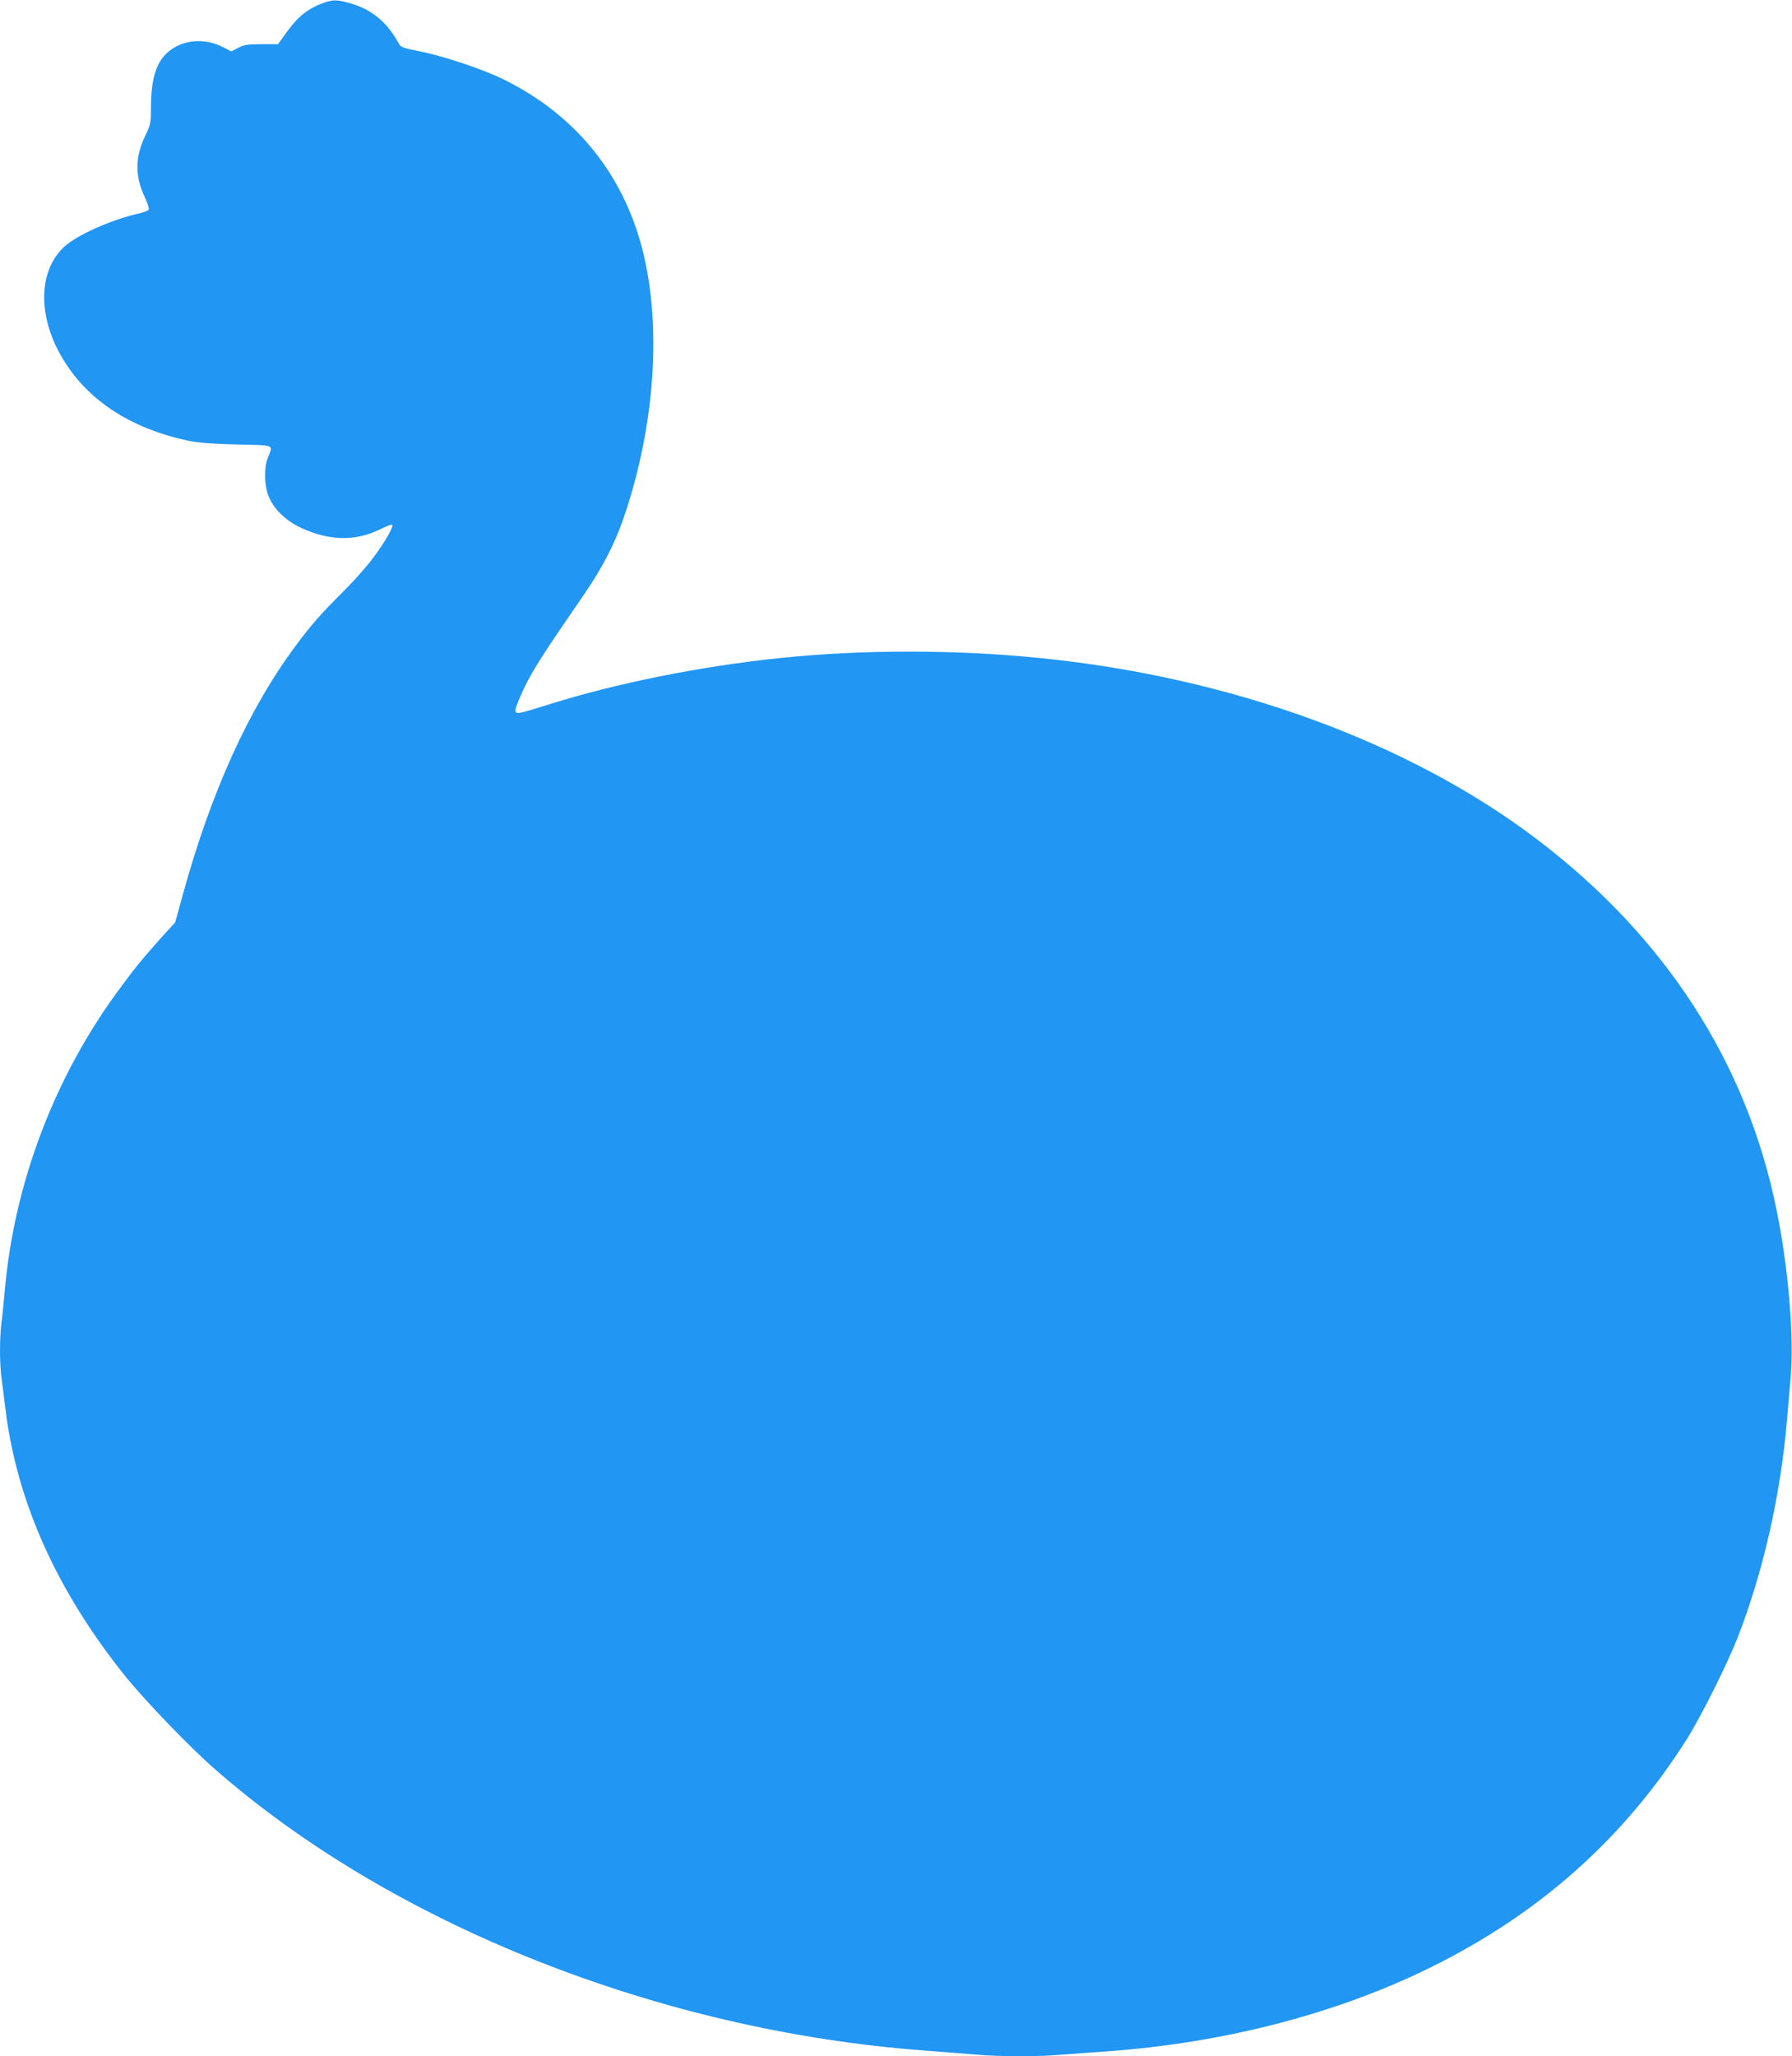
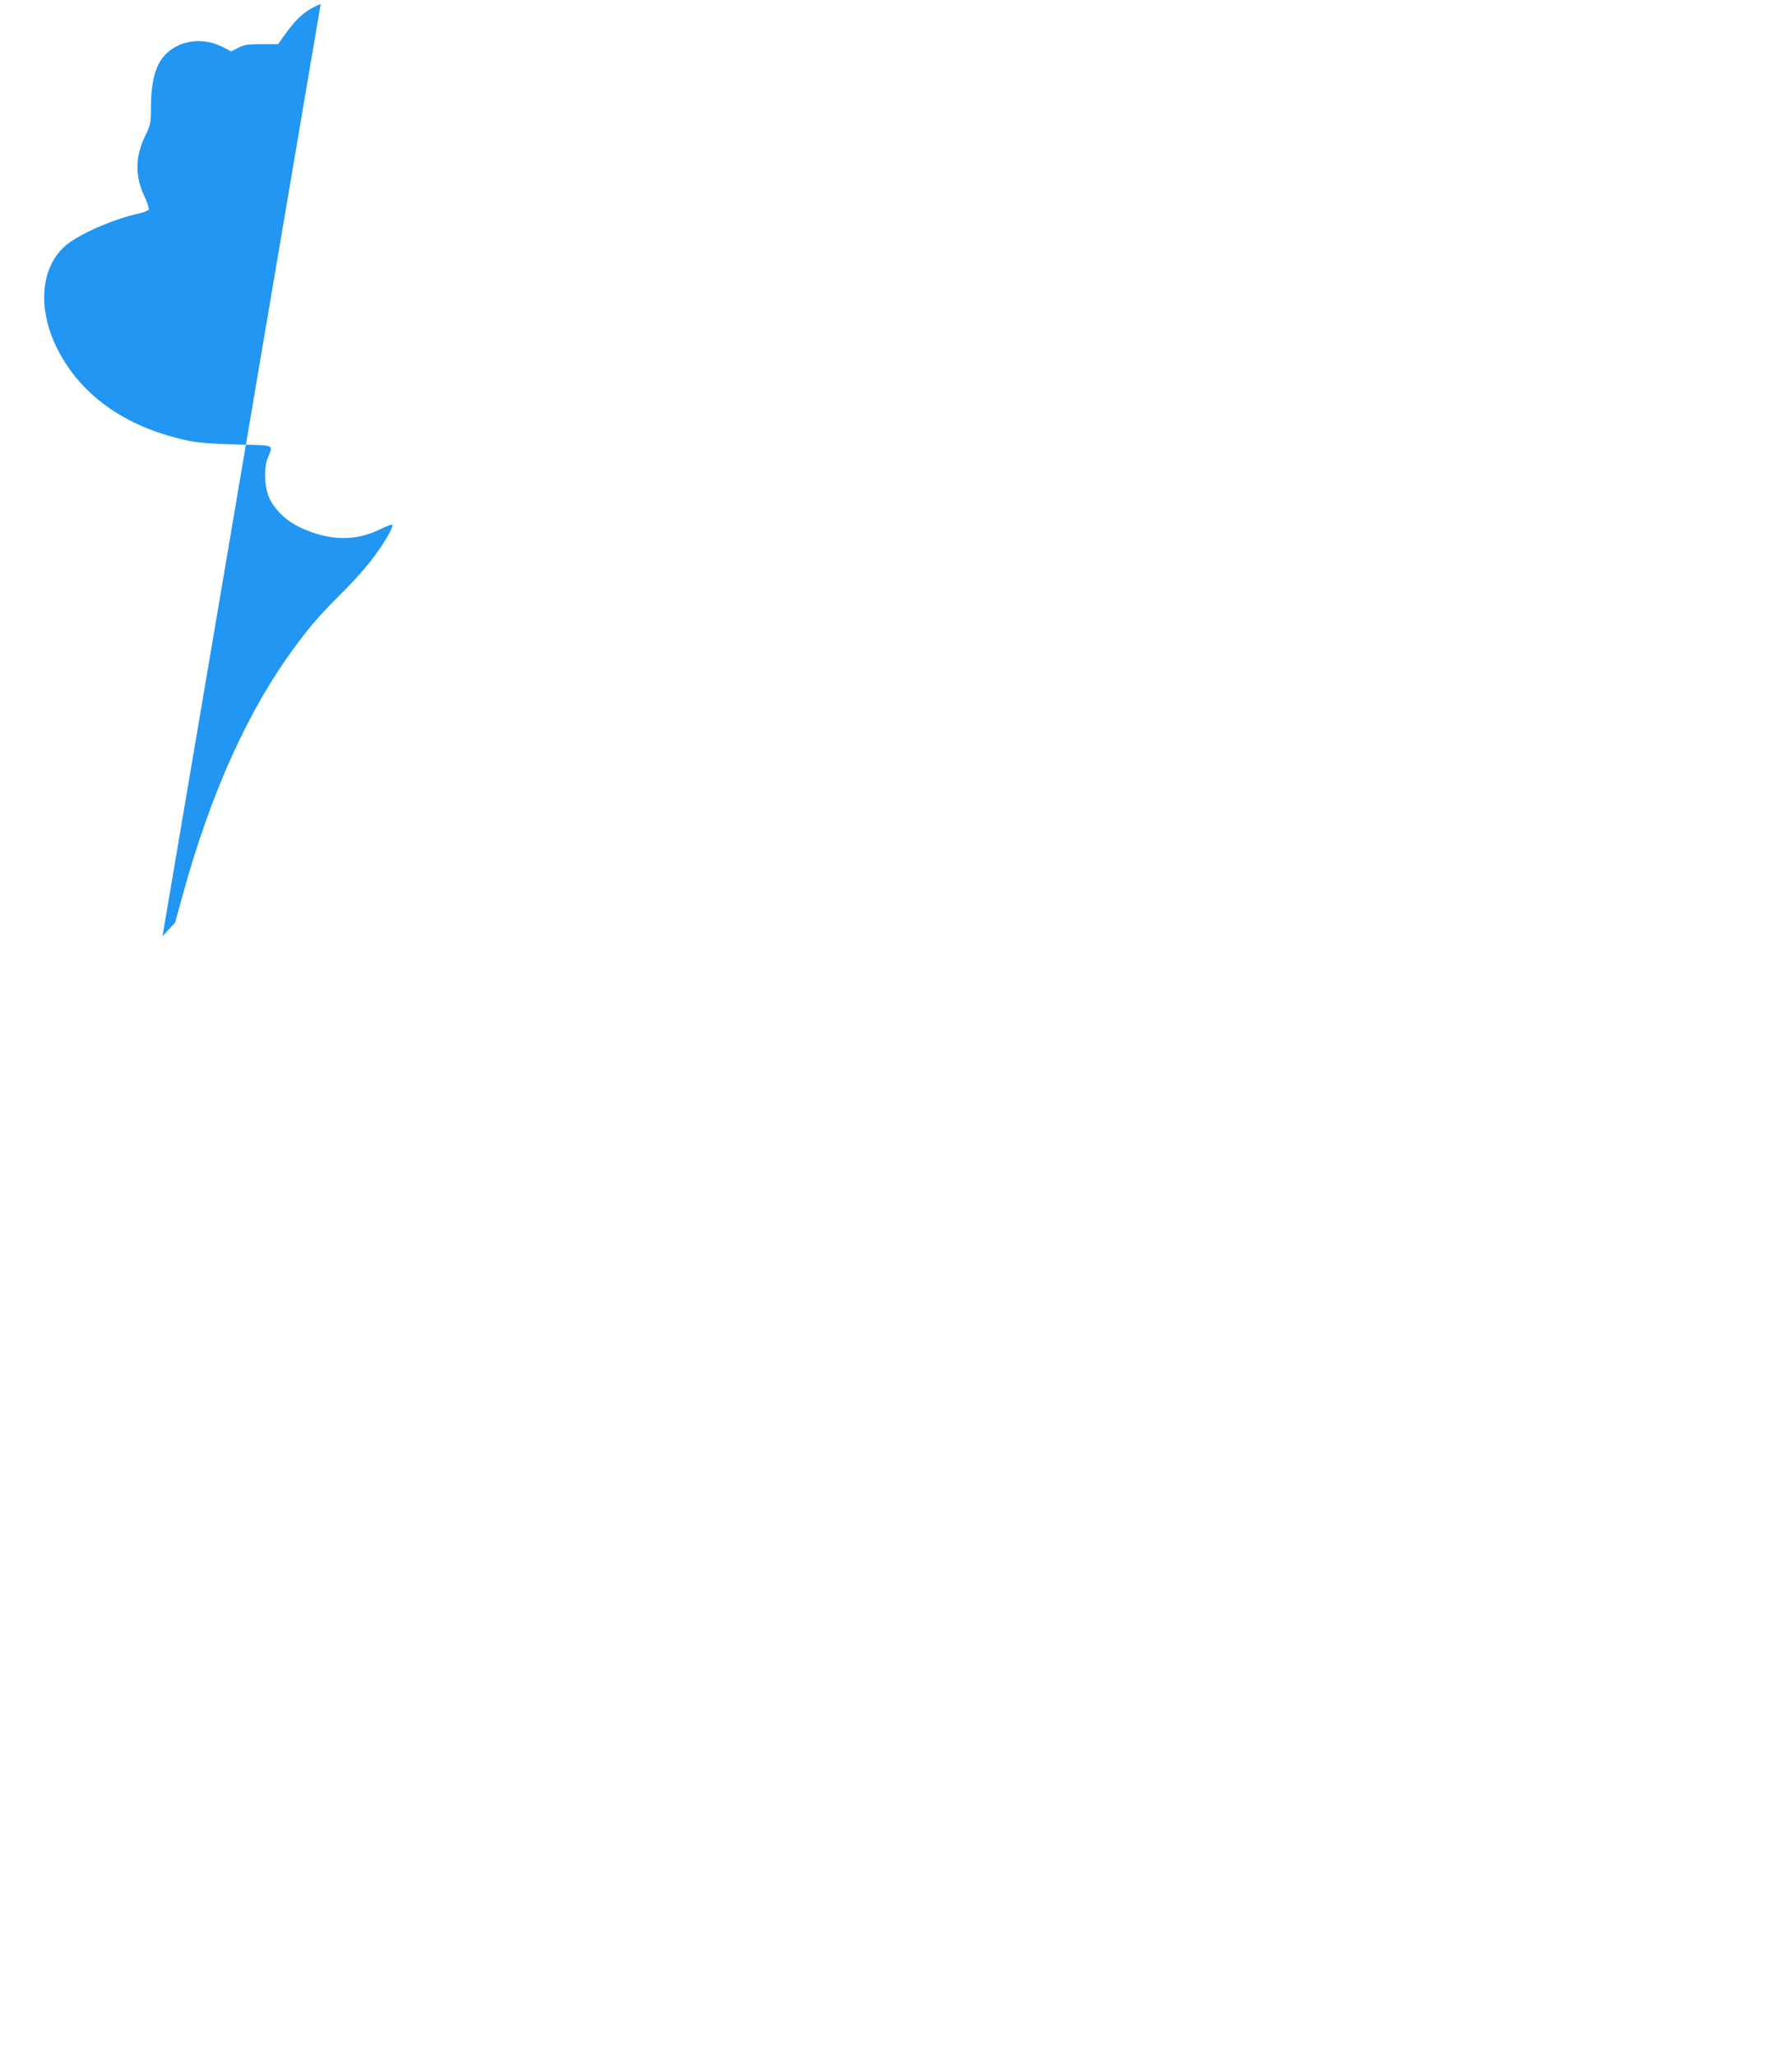
<svg xmlns="http://www.w3.org/2000/svg" version="1.0" width="1116pt" height="1280pt" viewBox="0 0 1116 1280" preserveAspectRatio="xMidYMid meet">
  <g transform="translate(0,1280) scale(0.1,-0.1)" fill="#2196f3" stroke="none">
-     <path d="M1997 12775 c-99 -40 -153 -89 -244 -220 l-21 -30 -104 0 c-87 0 -110 -4 -145 -23 l-43 -22 -48 25 c-141 74 -309 40 -389 -78 -42 -62 -63 -160 -63 -293 0 -101 -2 -110 -35 -178 -64 -132 -66 -253 -3 -384 16 -35 27 -69 25 -76 -3 -7 -31 -18 -63 -25 -172 -39 -387 -135 -465 -208 -152 -142 -165 -402 -34 -650 152 -288 434 -480 820 -559 52 -10 155 -18 293 -21 242 -6 223 3 188 -88 -22 -59 -20 -163 5 -230 30 -80 107 -156 204 -201 176 -81 338 -84 490 -10 38 19 73 32 77 30 13 -8 -46 -111 -120 -209 -37 -50 -115 -138 -175 -198 -147 -146 -206 -213 -302 -342 -295 -395 -531 -914 -709 -1563 l-45 -164 -79 -86 c-118 -132 -171 -196 -265 -324 -404 -544 -657 -1206 -717 -1878 -6 -69 -15 -161 -21 -204 -12 -102 -12 -255 1 -348 5 -40 17 -129 25 -198 72 -573 320 -1123 742 -1650 118 -148 402 -443 556 -578 1107 -972 2773 -1633 4422 -1756 116 -9 264 -21 330 -26 151 -13 385 -13 529 0 61 5 183 14 271 20 730 51 1435 233 2022 522 682 336 1209 806 1601 1427 87 138 252 470 315 631 159 410 267 889 306 1355 6 72 16 186 22 255 23 250 -13 686 -87 1047 -186 921 -697 1708 -1501 2315 -795 601 -1904 1004 -3088 1122 -524 53 -1109 53 -1615 0 -496 -51 -1023 -157 -1445 -290 -196 -61 -205 -63 -205 -33 0 13 26 78 58 144 54 110 114 204 372 579 110 160 185 305 240 461 214 617 249 1301 89 1791 -140 431 -438 764 -859 962 -126 59 -357 135 -499 163 -106 21 -115 25 -130 52 -67 124 -163 205 -285 242 -99 30 -124 30 -199 0z" />
+     <path d="M1997 12775 c-99 -40 -153 -89 -244 -220 l-21 -30 -104 0 c-87 0 -110 -4 -145 -23 l-43 -22 -48 25 c-141 74 -309 40 -389 -78 -42 -62 -63 -160 -63 -293 0 -101 -2 -110 -35 -178 -64 -132 -66 -253 -3 -384 16 -35 27 -69 25 -76 -3 -7 -31 -18 -63 -25 -172 -39 -387 -135 -465 -208 -152 -142 -165 -402 -34 -650 152 -288 434 -480 820 -559 52 -10 155 -18 293 -21 242 -6 223 3 188 -88 -22 -59 -20 -163 5 -230 30 -80 107 -156 204 -201 176 -81 338 -84 490 -10 38 19 73 32 77 30 13 -8 -46 -111 -120 -209 -37 -50 -115 -138 -175 -198 -147 -146 -206 -213 -302 -342 -295 -395 -531 -914 -709 -1563 l-45 -164 -79 -86 z" />
  </g>
</svg>